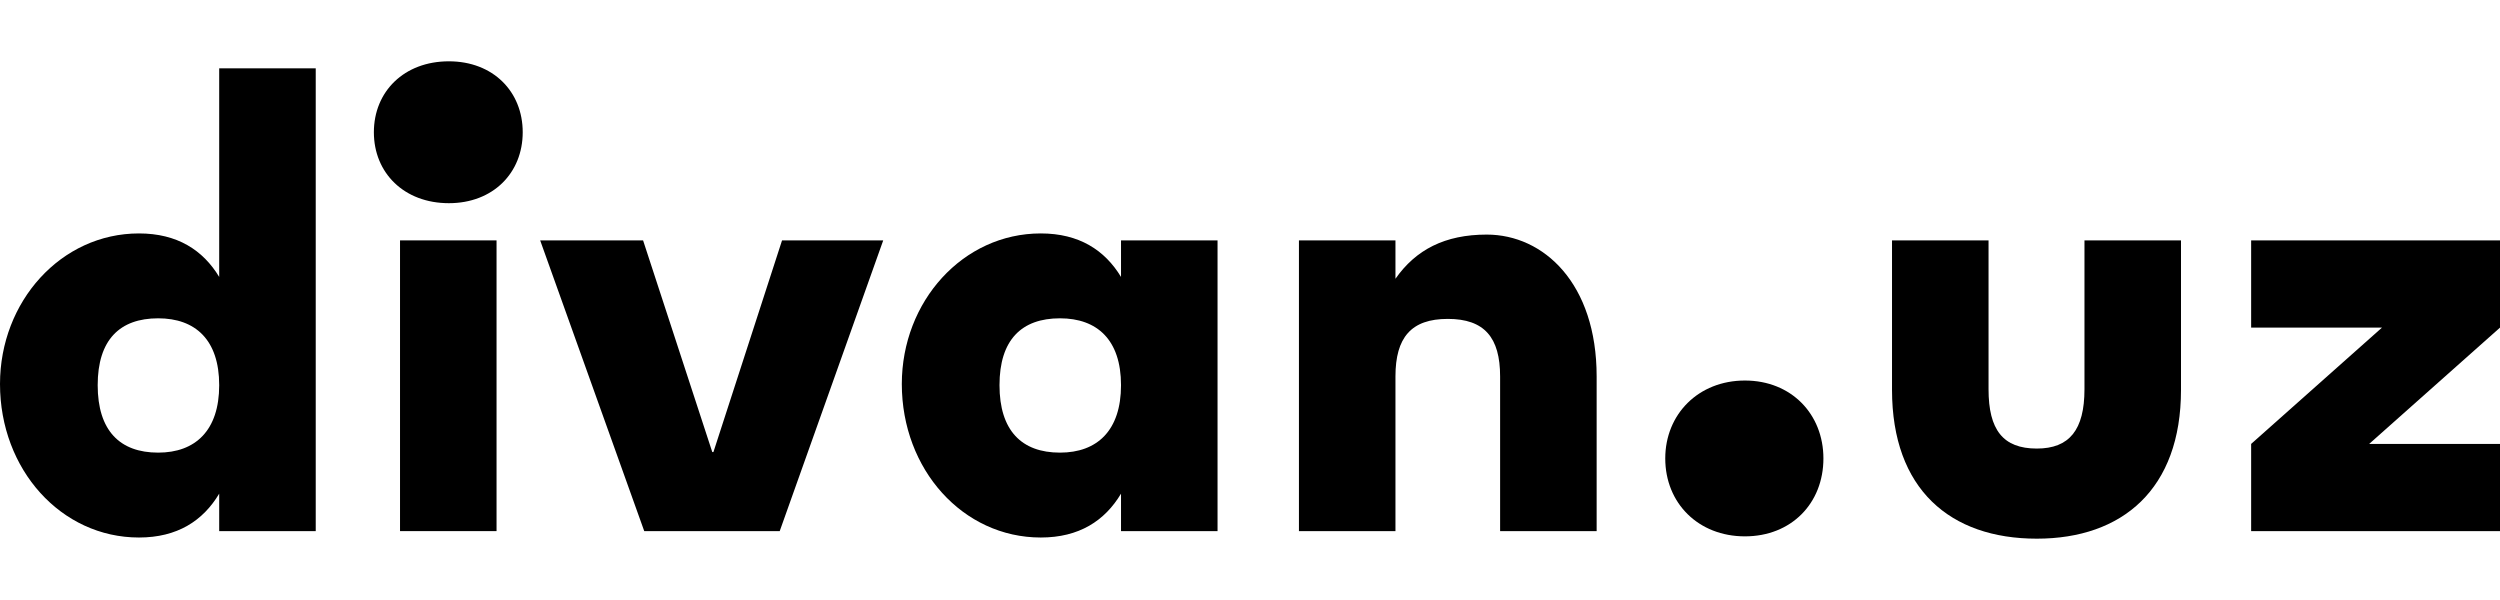
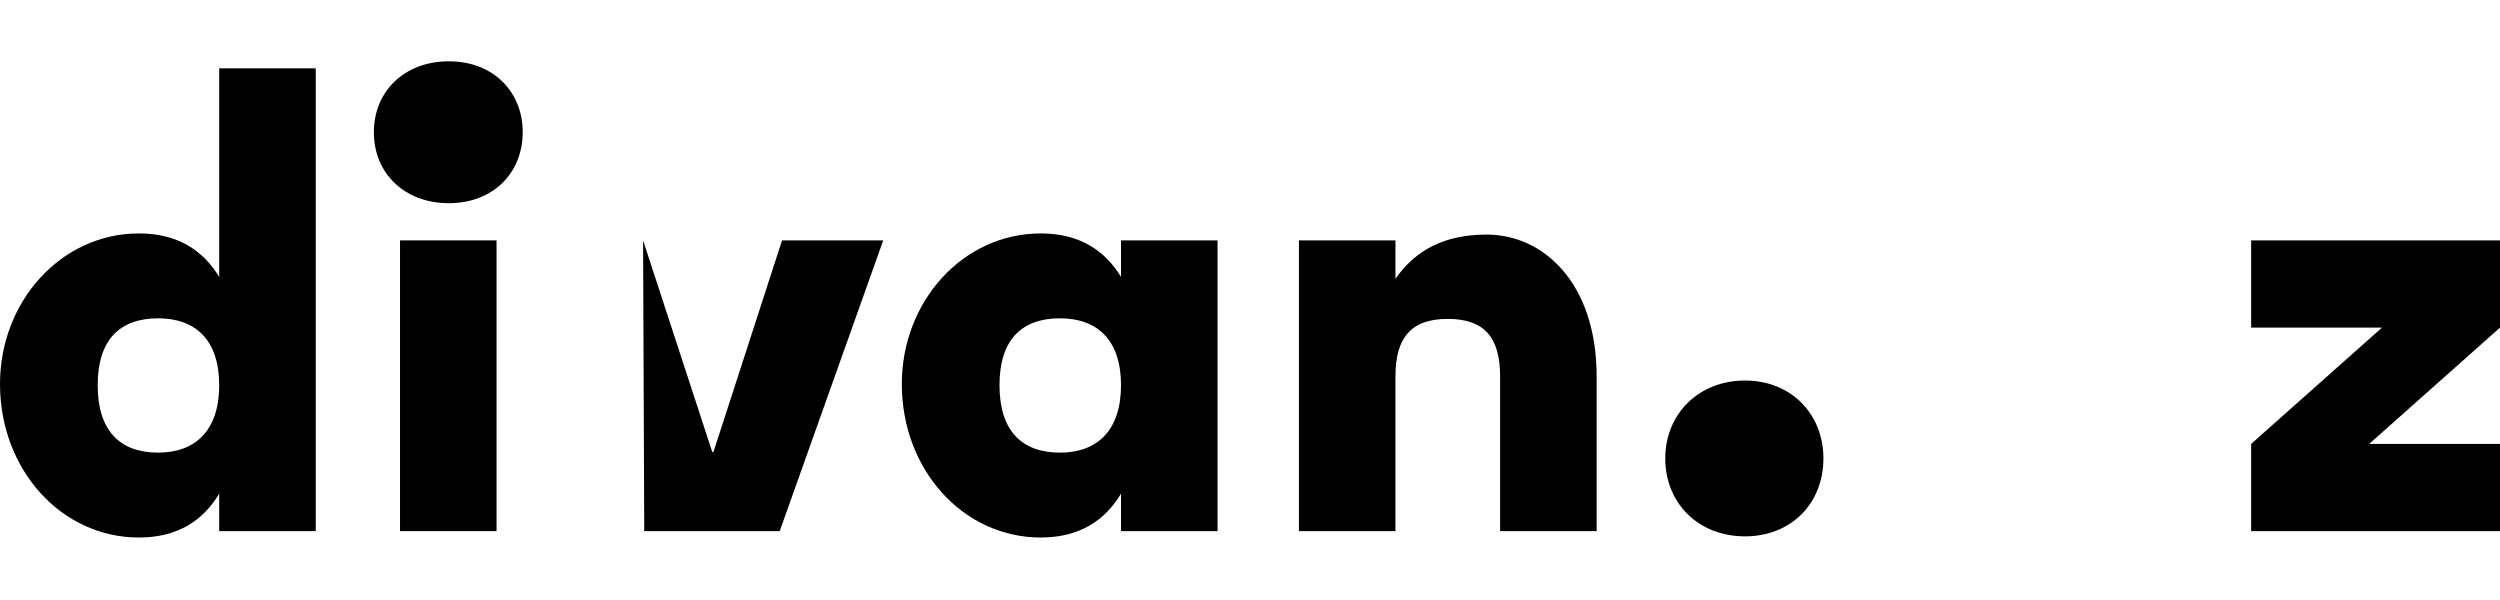
<svg xmlns="http://www.w3.org/2000/svg" width="175" height="42" viewBox="0 0 175 42" fill="none">
  <path d="M15.344 19.385C14.208 17.506 12.406 16.34 9.728 16.34C4.274 16.34 0 21.102 0 26.881C0 32.864 4.274 37.626 9.728 37.626C12.406 37.626 14.208 36.46 15.344 34.556V37.179H22.101V4.781H15.344V19.385ZM11.071 31.684C8.384 31.684 6.838 30.137 6.838 26.963C6.838 23.788 8.384 22.282 11.071 22.282C13.675 22.282 15.344 23.788 15.344 26.963C15.344 30.137 13.675 31.684 11.071 31.684Z" fill="black" />
-   <path d="M49.94 31.643H49.859L45.016 16.828H37.812L45.097 37.178H54.58L61.825 16.828H54.743L49.94 31.643Z" fill="black" />
+   <path d="M49.94 31.643H49.859L45.016 16.828L45.097 37.178H54.58L61.825 16.828H54.743L49.94 31.643Z" fill="black" />
  <path d="M31.421 4.292C28.287 4.292 26.171 6.408 26.171 9.257C26.171 12.107 28.287 14.223 31.421 14.223C34.515 14.223 36.59 12.107 36.59 9.257C36.59 6.408 34.515 4.292 31.421 4.292Z" fill="black" />
  <path d="M34.758 16.827H28.002V37.178H34.758V16.827Z" fill="black" />
  <path d="M78.471 19.385C77.335 17.506 75.533 16.34 72.855 16.34C67.401 16.34 63.127 21.102 63.127 26.881C63.127 32.864 67.401 37.626 72.855 37.626C75.533 37.626 77.335 36.459 78.471 34.556V37.178H85.228V16.828H78.471V19.385ZM74.198 31.684C71.511 31.684 69.965 30.137 69.965 26.962C69.965 23.788 71.511 22.282 74.198 22.282C76.802 22.282 78.471 23.788 78.471 26.962C78.471 30.137 76.802 31.684 74.198 31.684Z" fill="black" />
-   <path d="M145.913 16.828V27.247C145.913 30.096 144.855 31.399 142.576 31.399C140.215 31.399 139.198 30.096 139.198 27.247V16.828H132.441V27.288C132.441 34.248 136.511 37.707 142.576 37.707C148.559 37.707 152.67 34.248 152.67 27.288V16.828H145.913Z" fill="black" />
  <path d="M104.072 16.421C101.142 16.421 99.107 17.479 97.682 19.514V16.828H90.926V37.178H97.682V26.352C97.682 23.625 98.781 22.323 101.345 22.323C103.909 22.323 105.008 23.625 105.008 26.352V37.178H111.765V26.352C111.765 19.84 108.061 16.421 104.072 16.421Z" fill="black" />
  <path d="M122.144 26.637C118.888 26.637 116.568 28.998 116.568 32.091C116.568 35.225 118.888 37.545 122.144 37.545C125.4 37.545 127.639 35.225 127.639 32.091C127.639 28.998 125.4 26.637 122.144 26.637Z" fill="black" />
  <path d="M175 16.828H157.58V22.933H166.738L157.58 31.074V37.179H175V31.074H165.842L175 22.933V16.828Z" fill="black" />
</svg>